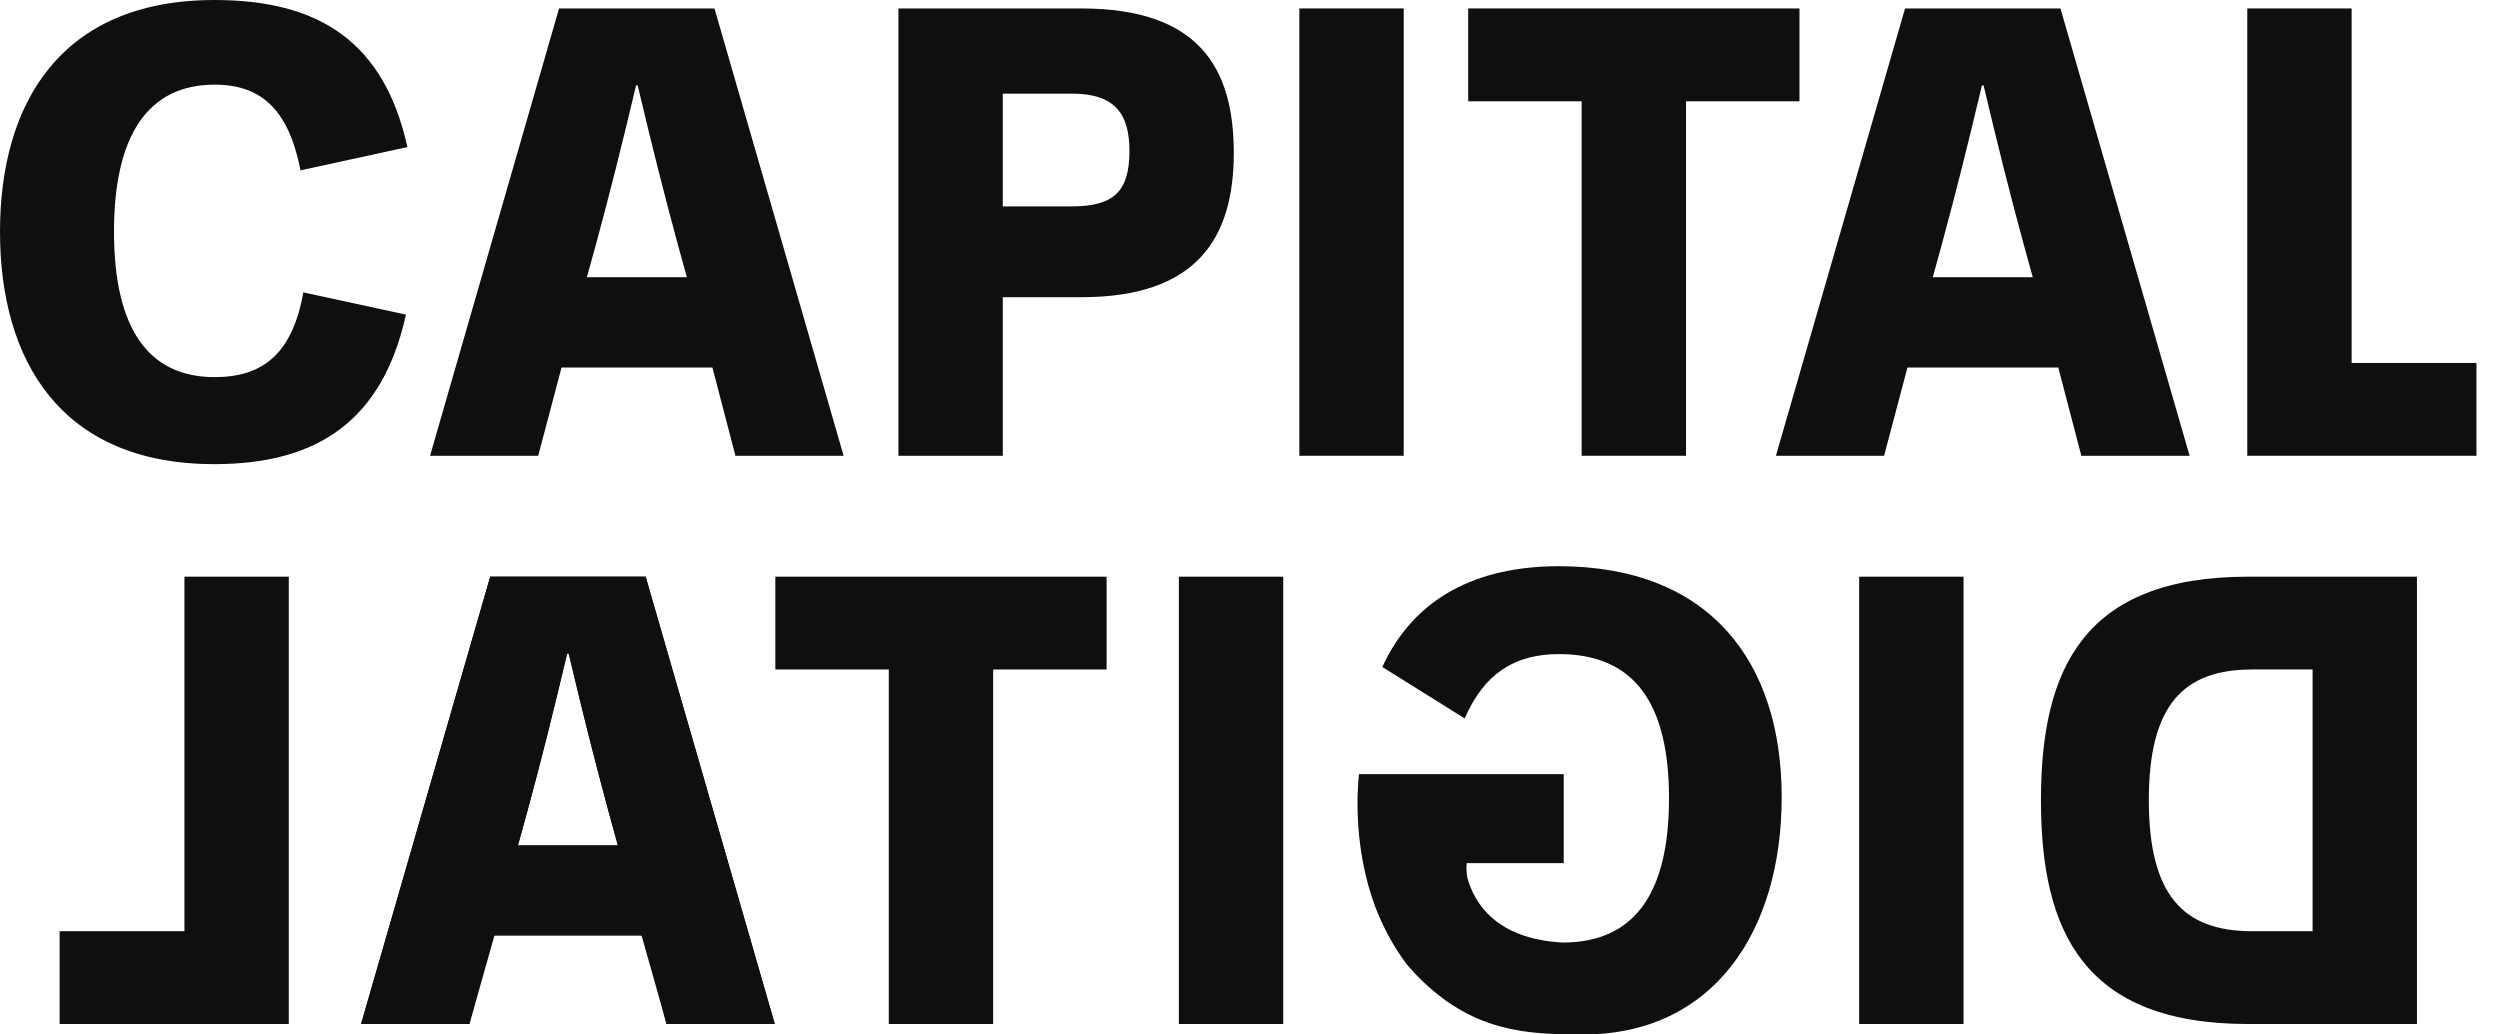
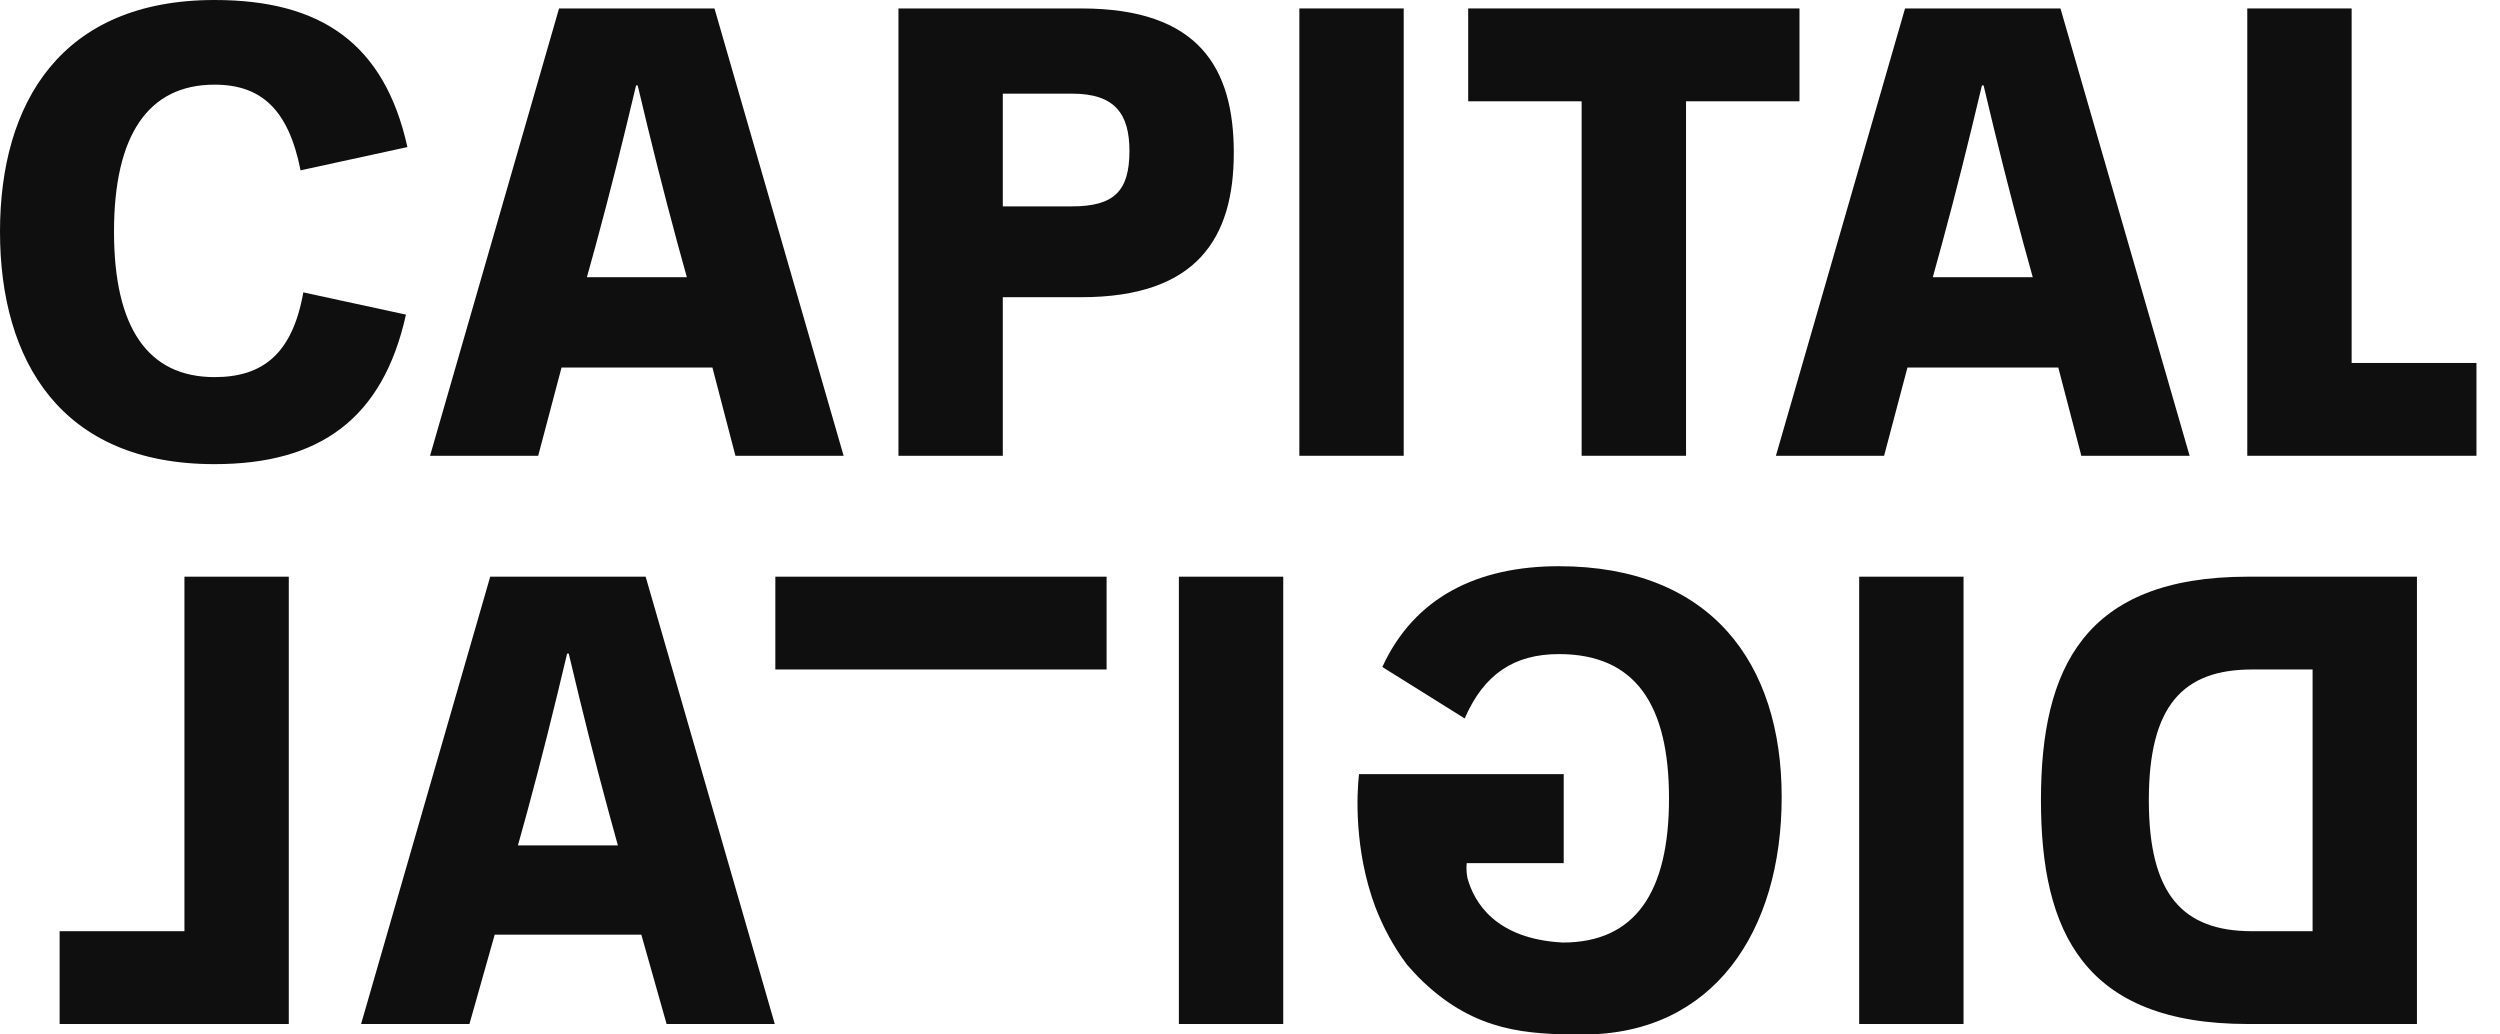
<svg xmlns="http://www.w3.org/2000/svg" width="58" height="24" viewBox="0 0 58 24" fill="none">
  <path d="M17.062 10.574L16.528 8.526H13.028L12.486 10.574H9.977L12.97 0.196H16.576L19.572 10.574H17.062ZM13.616 6.431H15.935L15.724 5.667C15.387 4.422 15.118 3.349 14.794 1.981H14.757C14.433 3.347 14.164 4.422 13.827 5.667L13.616 6.431Z" fill="#0F0F0F" />
  <path d="M0 5.375C0 2.396 1.409 0 4.978 0C7.456 0 8.921 1.017 9.452 3.412L6.973 3.952C6.693 2.535 6.056 1.964 4.978 1.964C3.435 1.964 2.645 3.139 2.645 5.375C2.645 7.611 3.435 8.749 4.978 8.749C6.087 8.749 6.782 8.22 7.037 6.783L9.418 7.299C8.883 9.72 7.41 10.768 4.978 10.768C1.409 10.771 0 8.363 0 5.375Z" fill="#0F0F0F" />
  <path d="M20.844 10.574V0.196H25.087C27.814 0.196 28.624 1.575 28.624 3.546C28.624 5.516 27.776 6.895 25.087 6.895H23.265V10.574H20.844ZM23.265 4.788H24.865C25.846 4.788 26.203 4.436 26.203 3.501C26.203 2.644 25.866 2.173 24.878 2.173H23.265V4.788Z" fill="#0F0F0F" />
  <path d="M30.145 10.574V0.196H32.566V10.574H30.145Z" fill="#0F0F0F" />
  <path d="M41.748 0.196V2.35H39.116V10.574H36.694V2.35H34.062V0.196H41.748Z" fill="#0F0F0F" />
  <path d="M48.287 10.574L47.752 8.526H44.253L43.711 10.574H41.201L44.197 0.196H47.803L50.799 10.574H48.289H48.287ZM44.841 6.431H47.16L46.949 5.667C46.611 4.422 46.343 3.349 46.019 1.981H45.981C45.657 3.347 45.389 4.422 45.051 5.667L44.841 6.431Z" fill="#0F0F0F" />
  <path d="M57.454 8.421H54.558V0.196H52.137V10.574H57.454V8.421Z" fill="#0F0F0F" />
-   <path d="M15.463 23.757L14.928 21.708H11.428L10.887 23.757H8.377L11.373 13.379H14.979L17.975 23.757H15.465H15.463ZM12.016 19.613H14.335L14.125 18.85C13.787 17.605 13.519 16.532 13.195 15.164H13.157C12.833 16.529 12.565 17.605 12.227 18.85L12.016 19.613Z" fill="#0F0F0F" />
  <path d="M52.154 23.757C48.344 23.757 47.35 21.615 47.35 18.564C47.35 15.514 48.344 13.379 52.154 13.379H56.073V23.757H52.154ZM53.652 15.532H52.25C50.643 15.532 49.853 16.371 49.853 18.564C49.853 20.758 50.643 21.604 52.25 21.604H53.652V15.532Z" fill="#0F0F0F" />
  <path d="M43.133 23.757V13.379H45.554V23.757H43.133Z" fill="#0F0F0F" />
  <path d="M27.35 23.757V13.379H29.771V23.757H27.35Z" fill="#0F0F0F" />
-   <path d="M25.673 13.379V15.532H23.041V23.757H20.62V15.532H17.988V13.379H25.673Z" fill="#0F0F0F" />
+   <path d="M25.673 13.379V15.532H23.041H20.62V15.532H17.988V13.379H25.673Z" fill="#0F0F0F" />
  <path d="M8.377 23.757L11.373 13.379H14.979L17.975 23.757H15.465L14.879 21.684H11.477L10.891 23.757H8.381H8.377ZM14.125 18.85C13.787 17.605 13.519 16.532 13.195 15.164H13.157C12.833 16.529 12.565 17.605 12.227 18.85L12.016 19.613H14.335L14.125 18.85Z" fill="#0F0F0F" />
  <path d="M1.383 21.604H4.279V13.379H6.7V23.757H1.383V21.604Z" fill="#0F0F0F" />
  <path d="M36.167 13.136C34.287 13.136 32.816 13.848 32.07 15.474L33.981 16.668C34.427 15.639 35.128 15.175 36.167 15.175C37.944 15.175 38.721 16.351 38.721 18.524C38.721 20.698 37.938 21.867 36.255 21.867C34.7 21.784 34.203 20.943 34.045 20.372C34.005 20.16 34.029 20.024 34.029 20.024H36.278V17.96H31.529C31.477 18.413 31.413 19.718 31.908 21.044C32.083 21.497 32.321 21.952 32.642 22.38C32.765 22.523 32.891 22.657 33.017 22.777C34.242 23.94 35.434 24 36.726 24C39.753 24 41.335 21.606 41.335 18.493C41.335 15.38 39.691 13.136 36.16 13.136H36.167Z" fill="#0F0F0F" />
</svg>